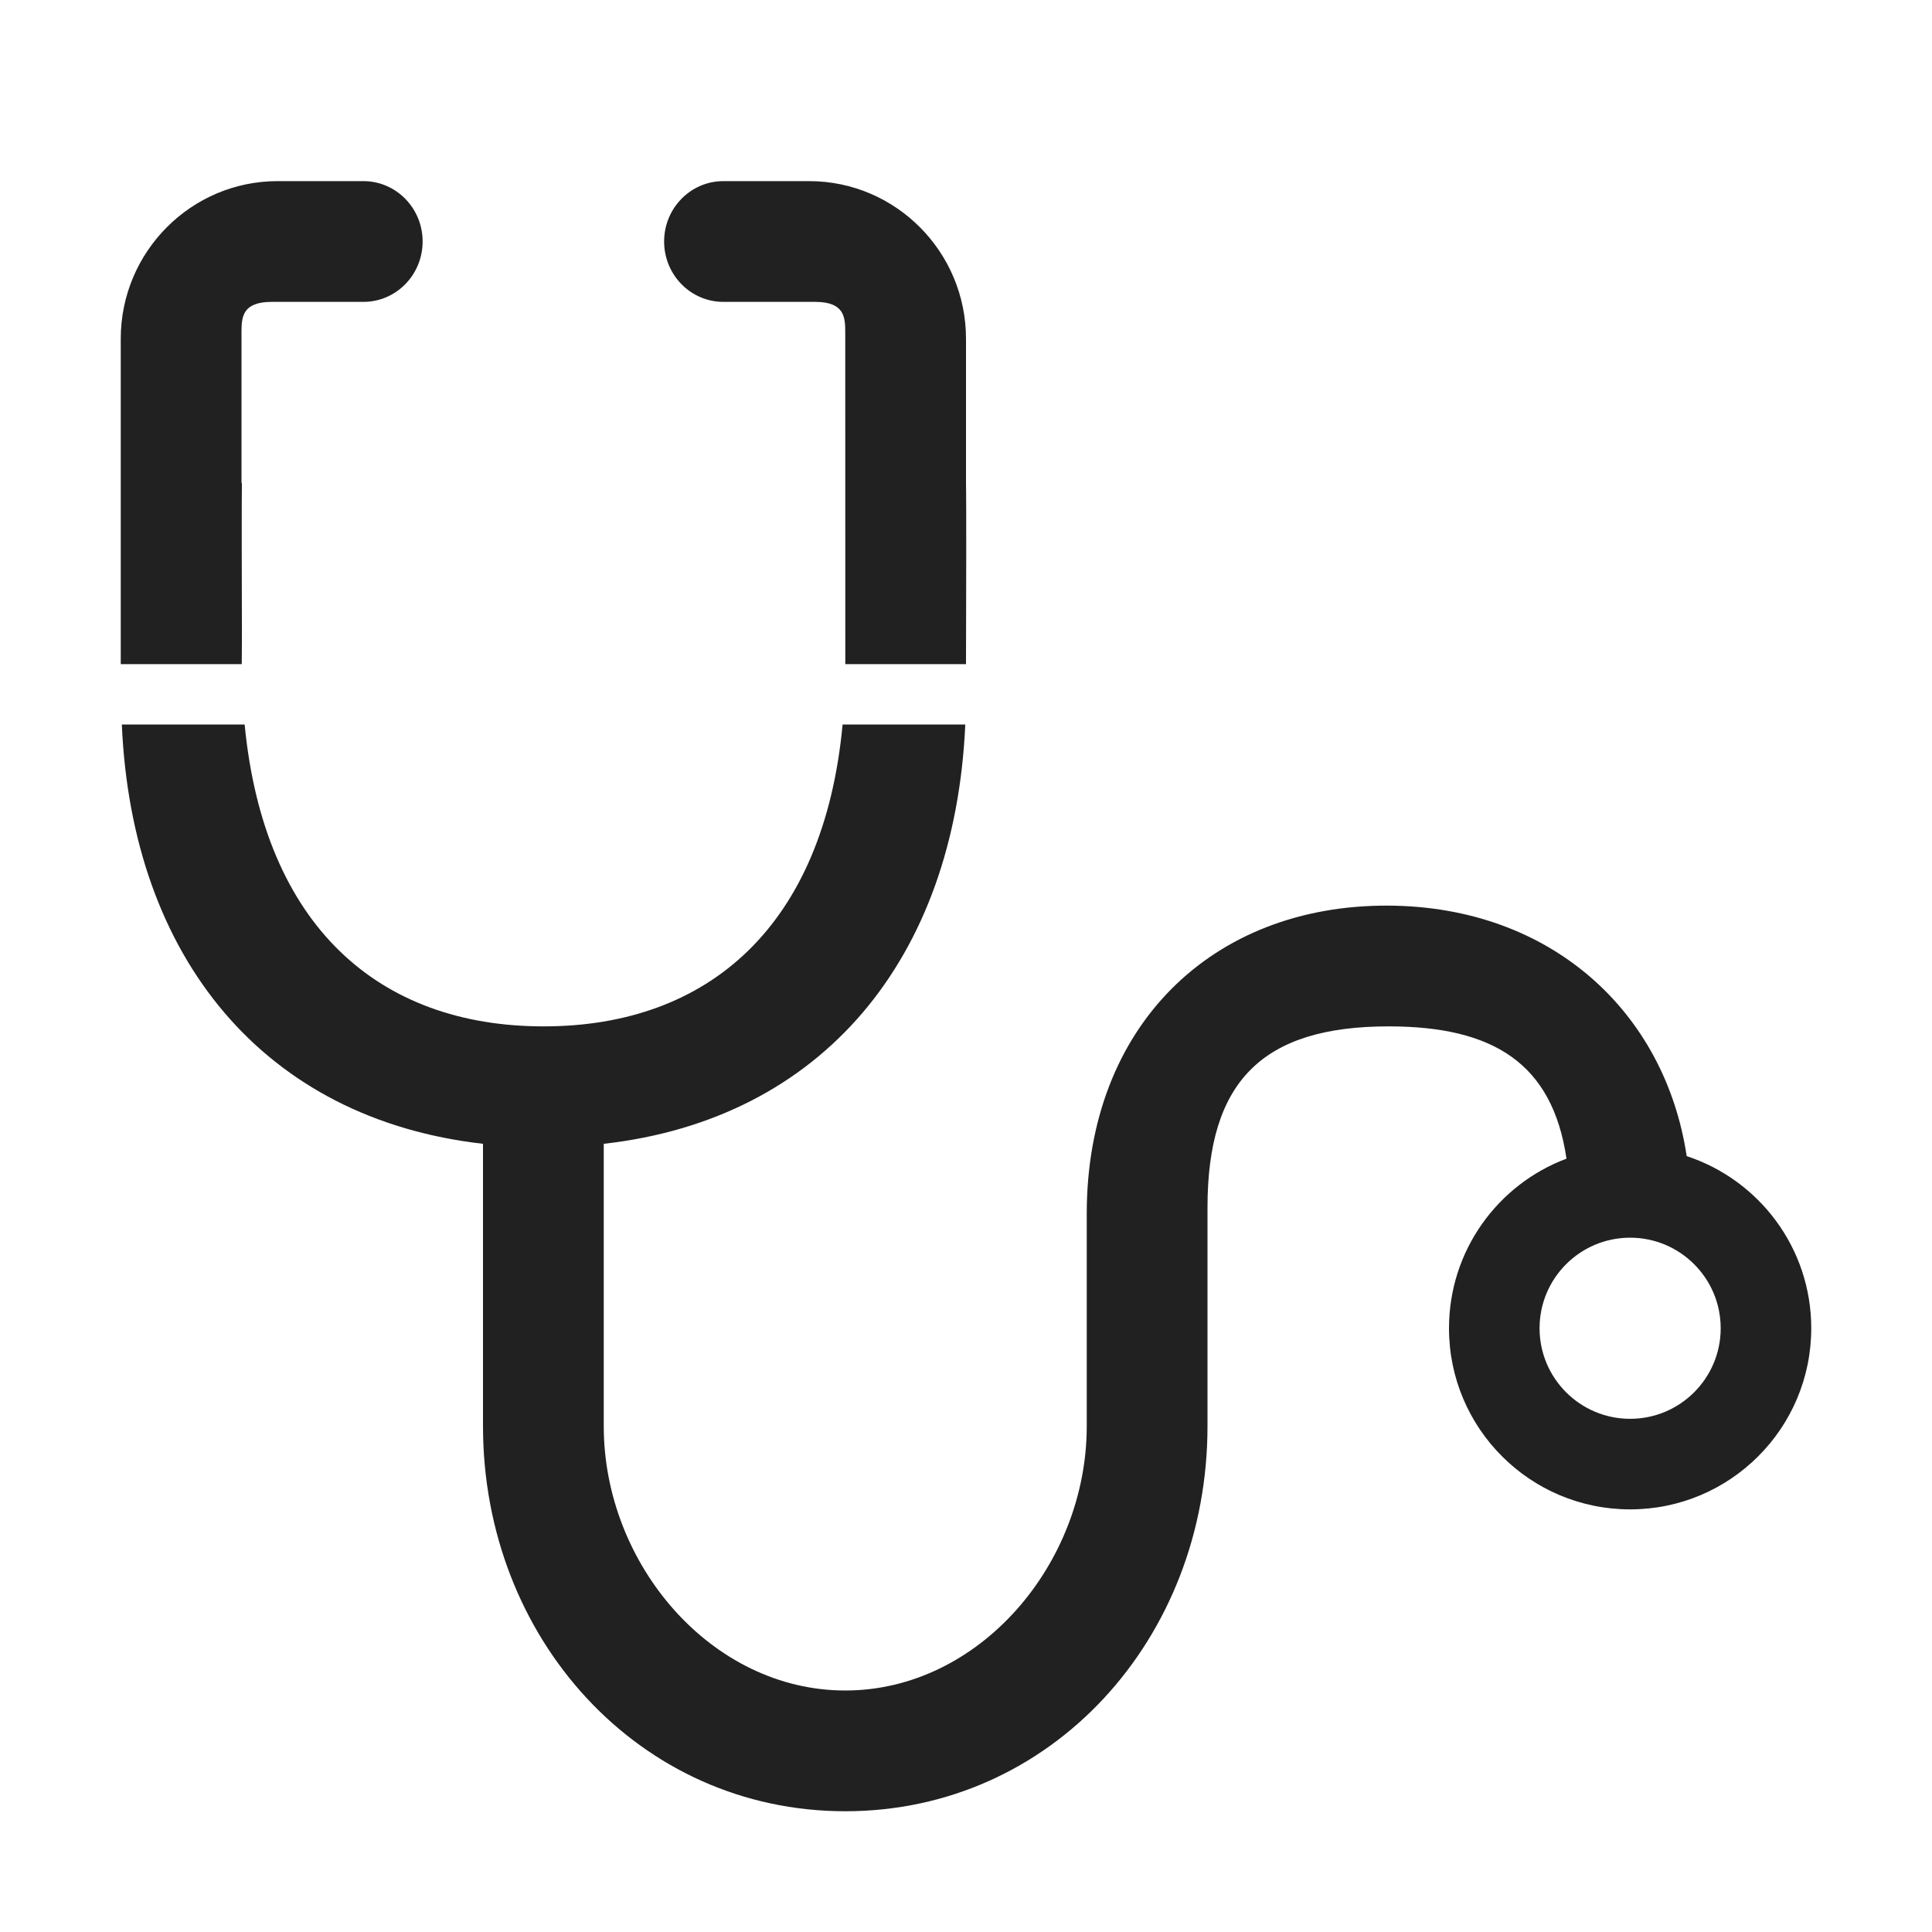
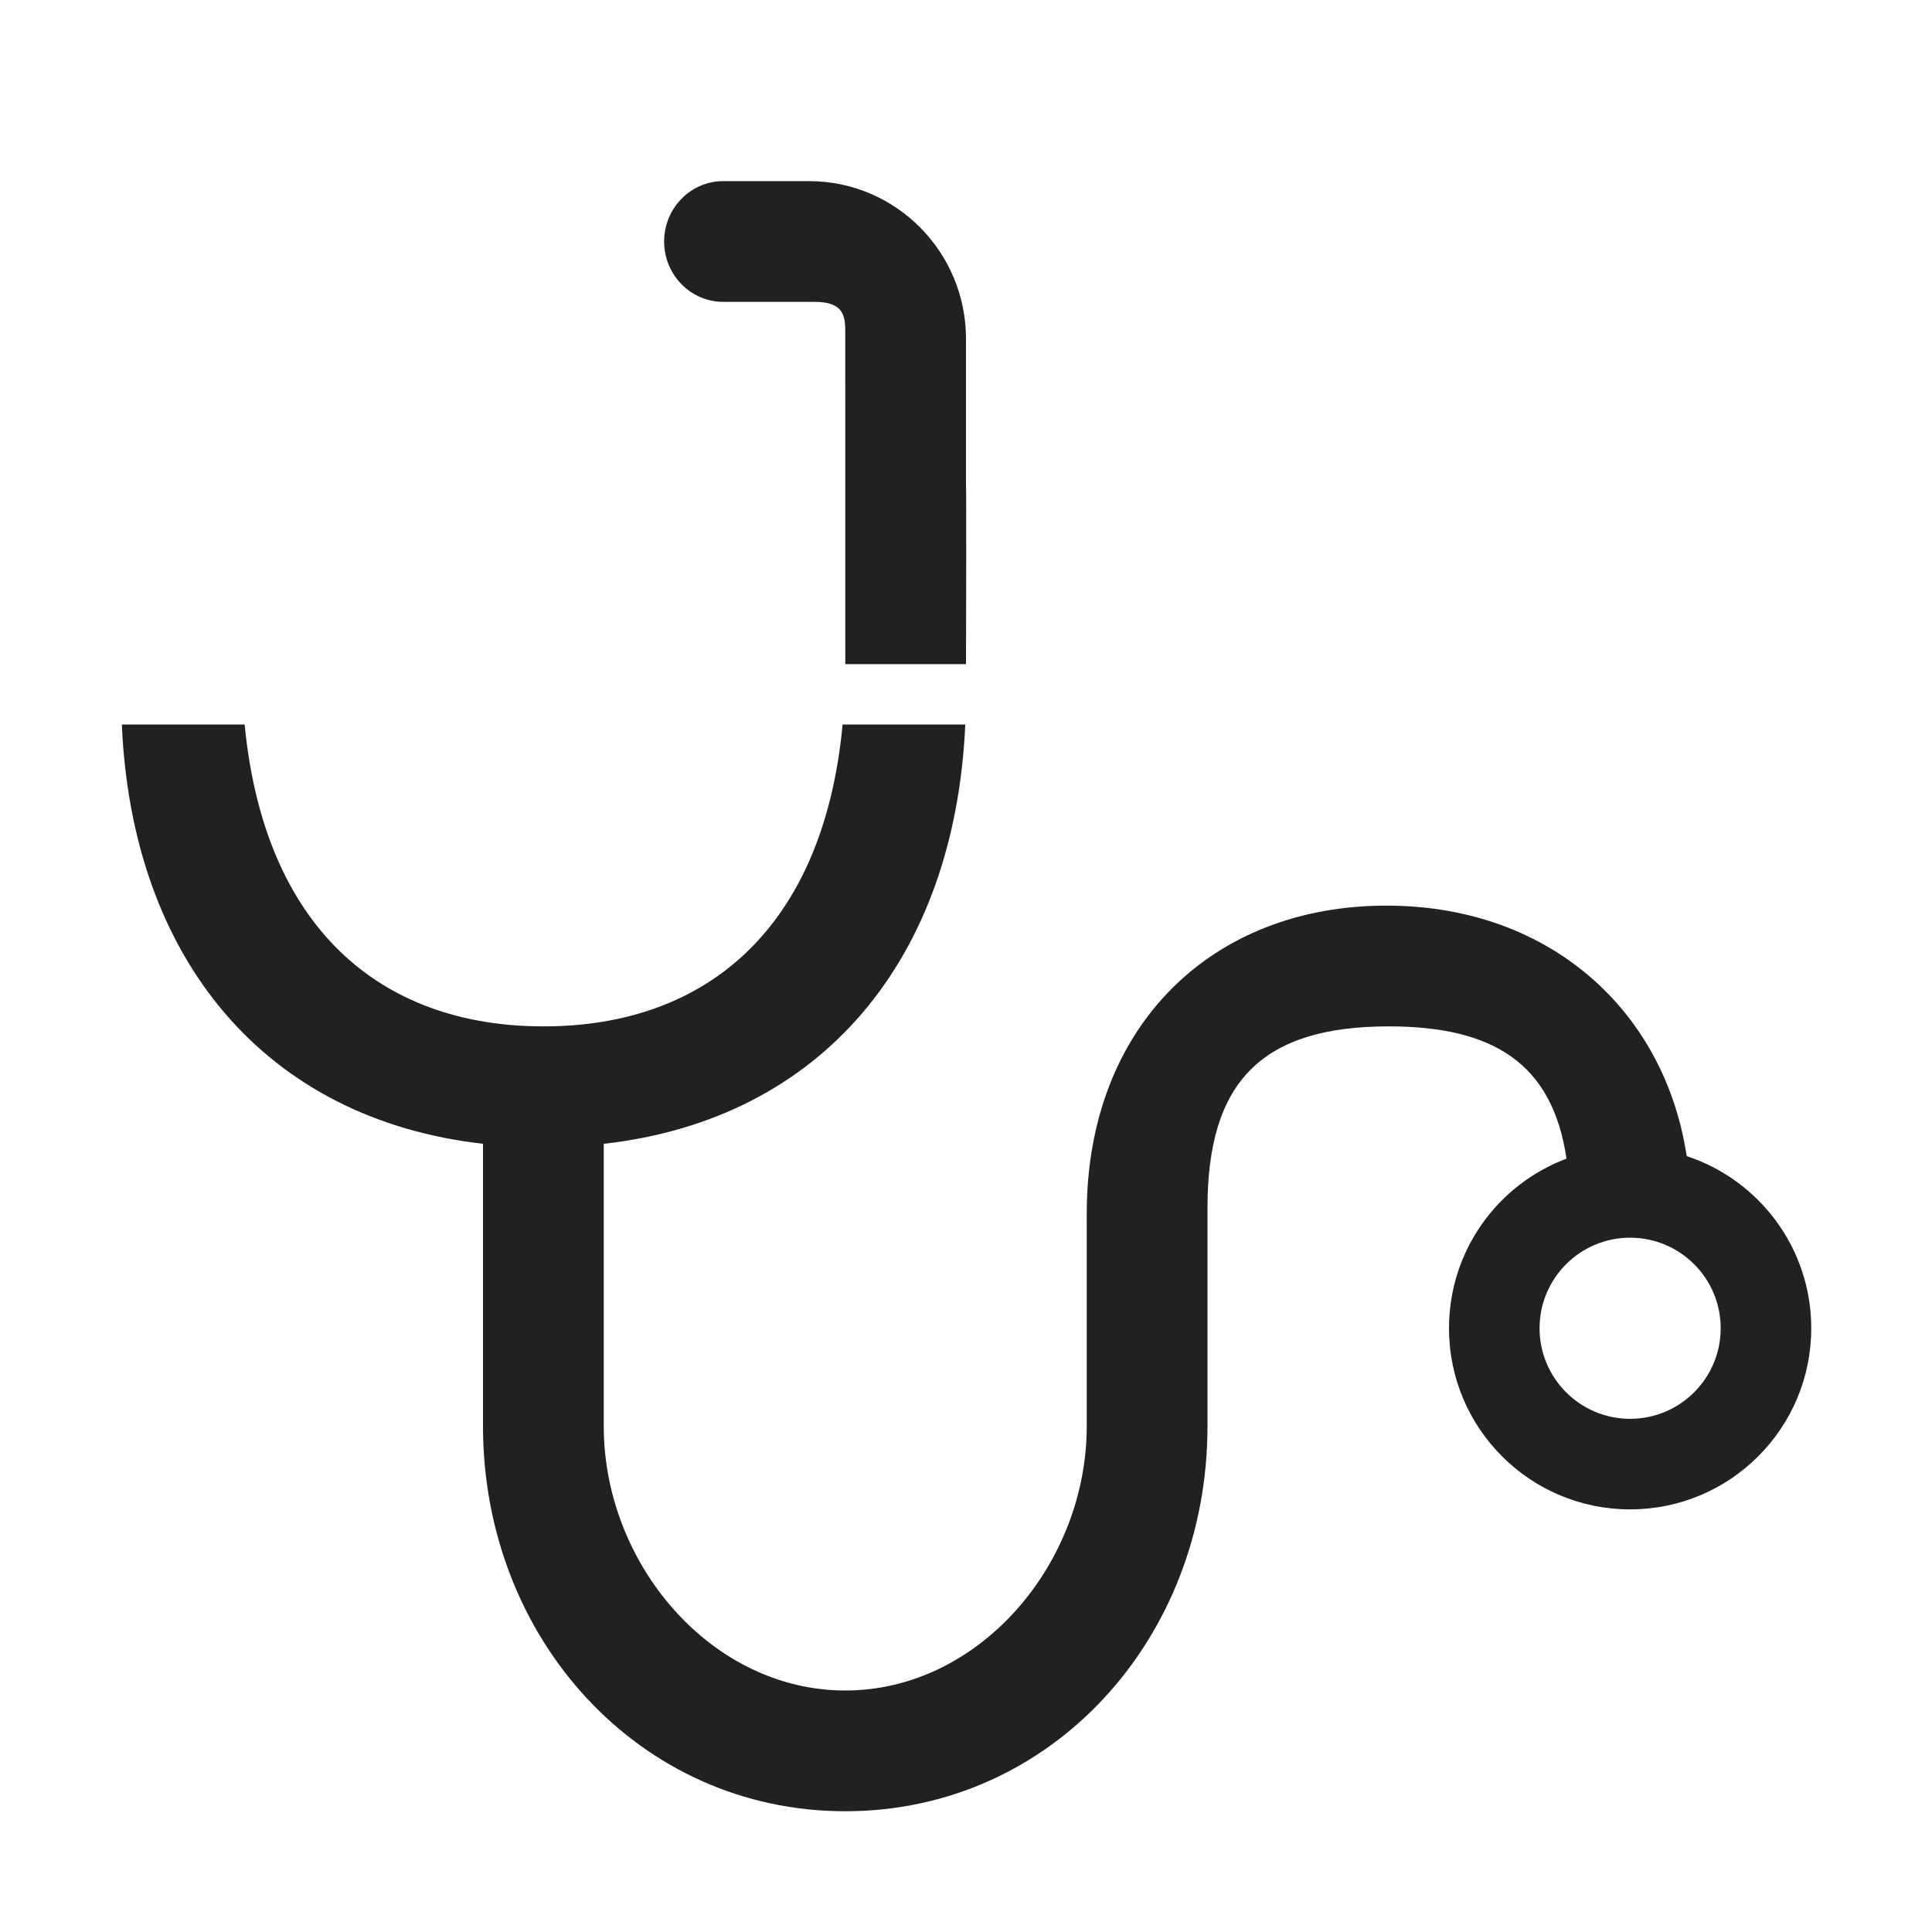
<svg xmlns="http://www.w3.org/2000/svg" viewBox="0 0 32 32" fill="none">
-   <path d="M4.598 3H6.019C6.561 3 7 3.448 7 4C7 4.552 6.561 5 6.019 5H4.5C4.016 5 4 5.25 4 5.5V8H4.007C4.001 8.113 4.005 9.929 4.007 10.612C4.007 10.718 4.005 10.942 4.004 11L2 11V5.611C2 4.171 3.165 3 4.598 3Z" fill="#212121" />
  <path d="M2.018 12C2.185 15.874 4.383 18.534 8 18.945V23.622C8 27.133 10.583 30 14 30C17.417 30 20 27.143 20 23.622V20C20 17.914 20.904 17 23 17C24.731 17 25.713 17.61 25.946 19.191C24.809 19.617 24 20.714 24 22C24 23.657 25.343 25 27 25C28.657 25 30 23.657 30 22C30 20.67 29.135 19.543 27.937 19.149C27.576 16.757 25.69 15.016 23 15C20.072 14.983 18 17 18 20.101V23.622C18 25.907 16.218 28 14 28C11.782 28 10 25.907 10 23.622V18.945C13.621 18.538 15.816 15.877 15.988 12H13.956C13.644 15.333 11.739 17 9.004 17C6.269 17 4.374 15.333 4.052 12H2.018ZM27 23.5C26.172 23.5 25.5 22.828 25.5 22C25.5 21.172 26.172 20.5 27 20.5C27.828 20.5 28.5 21.172 28.5 22C28.5 22.828 27.828 23.5 27 23.5Z" fill="#212121" />
  <path d="M14.001 11H16C16.003 10.088 16.007 8.246 16 8.017V5.611C16 4.171 14.835 3 13.402 3H11.981C11.439 3 11 3.448 11 4C11 4.552 11.439 5 11.981 5H13.5C13.984 5 14 5.25 14 5.5L14.001 11Z" fill="#212121" />
</svg>